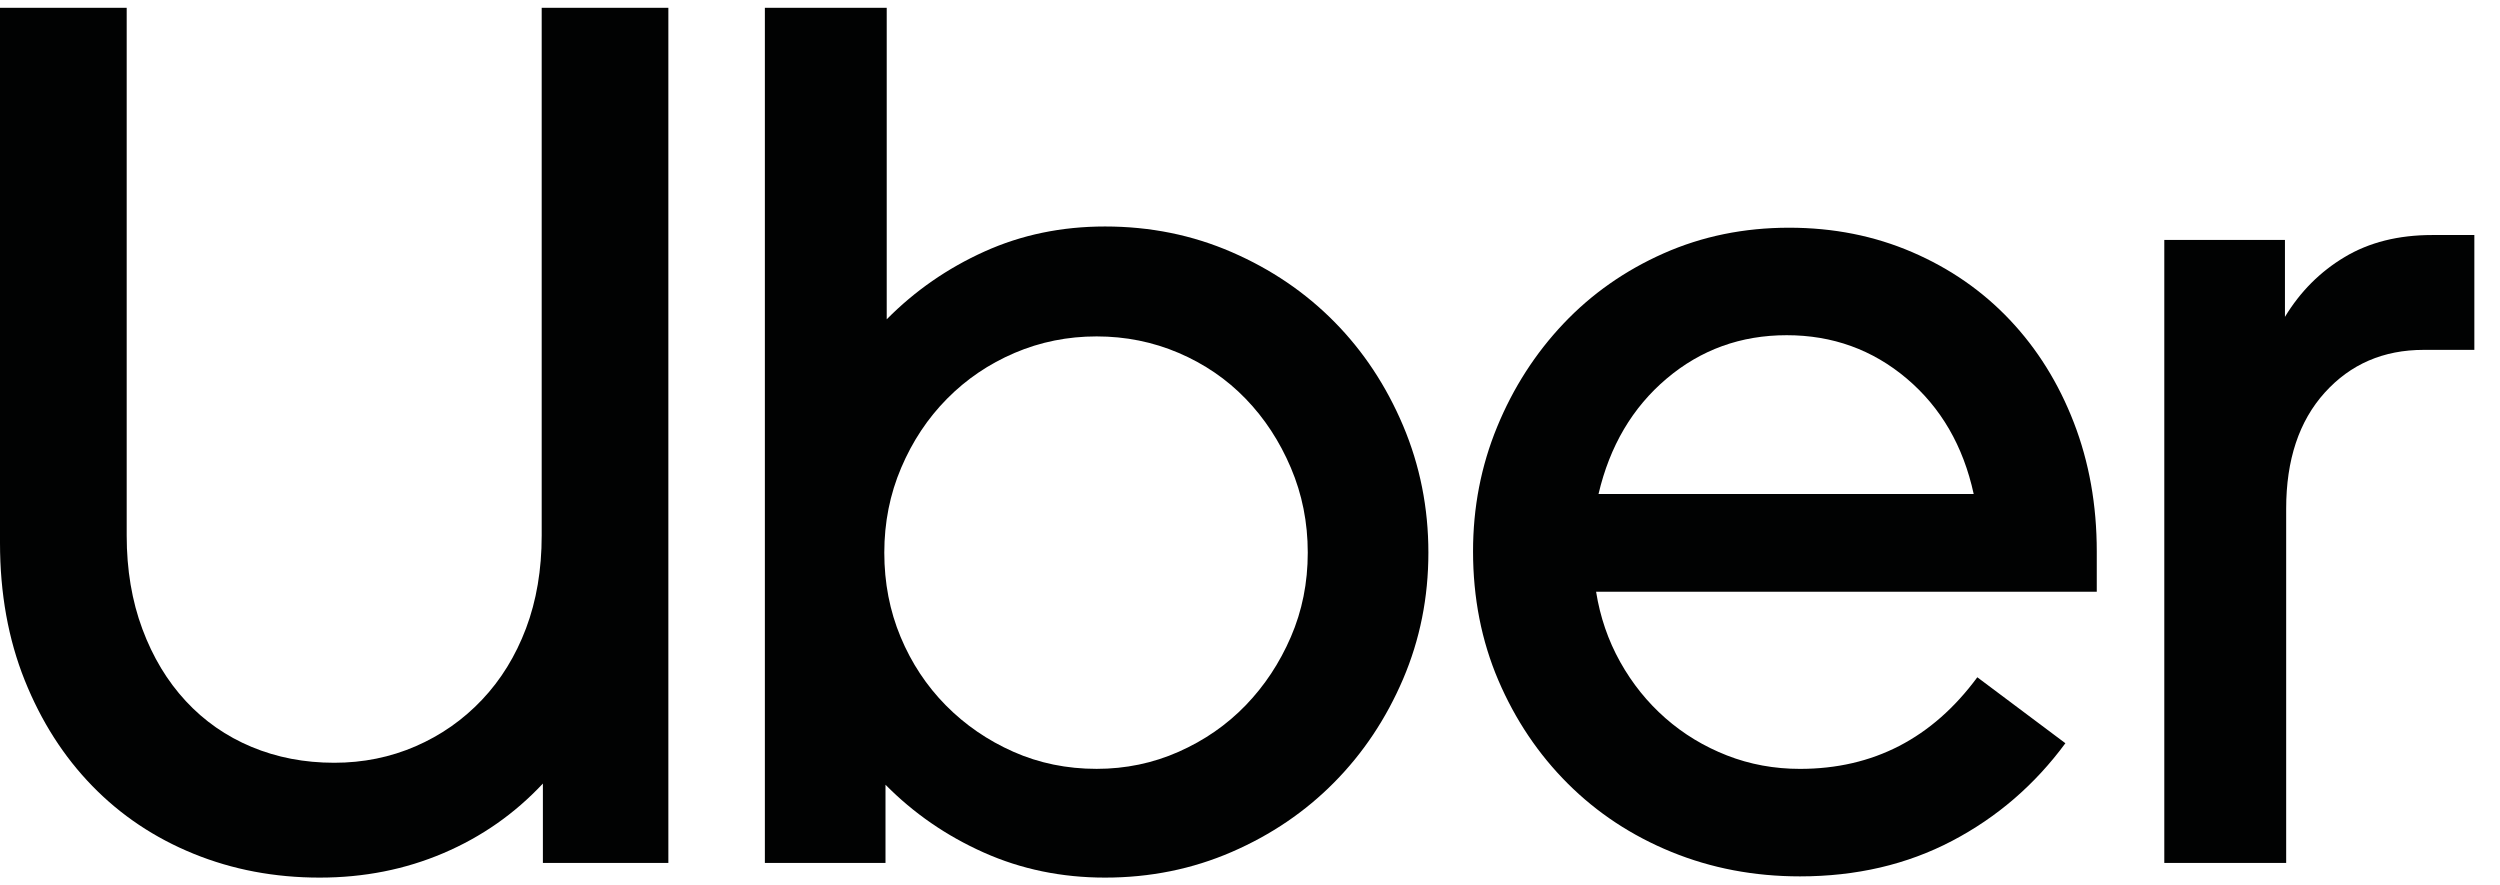
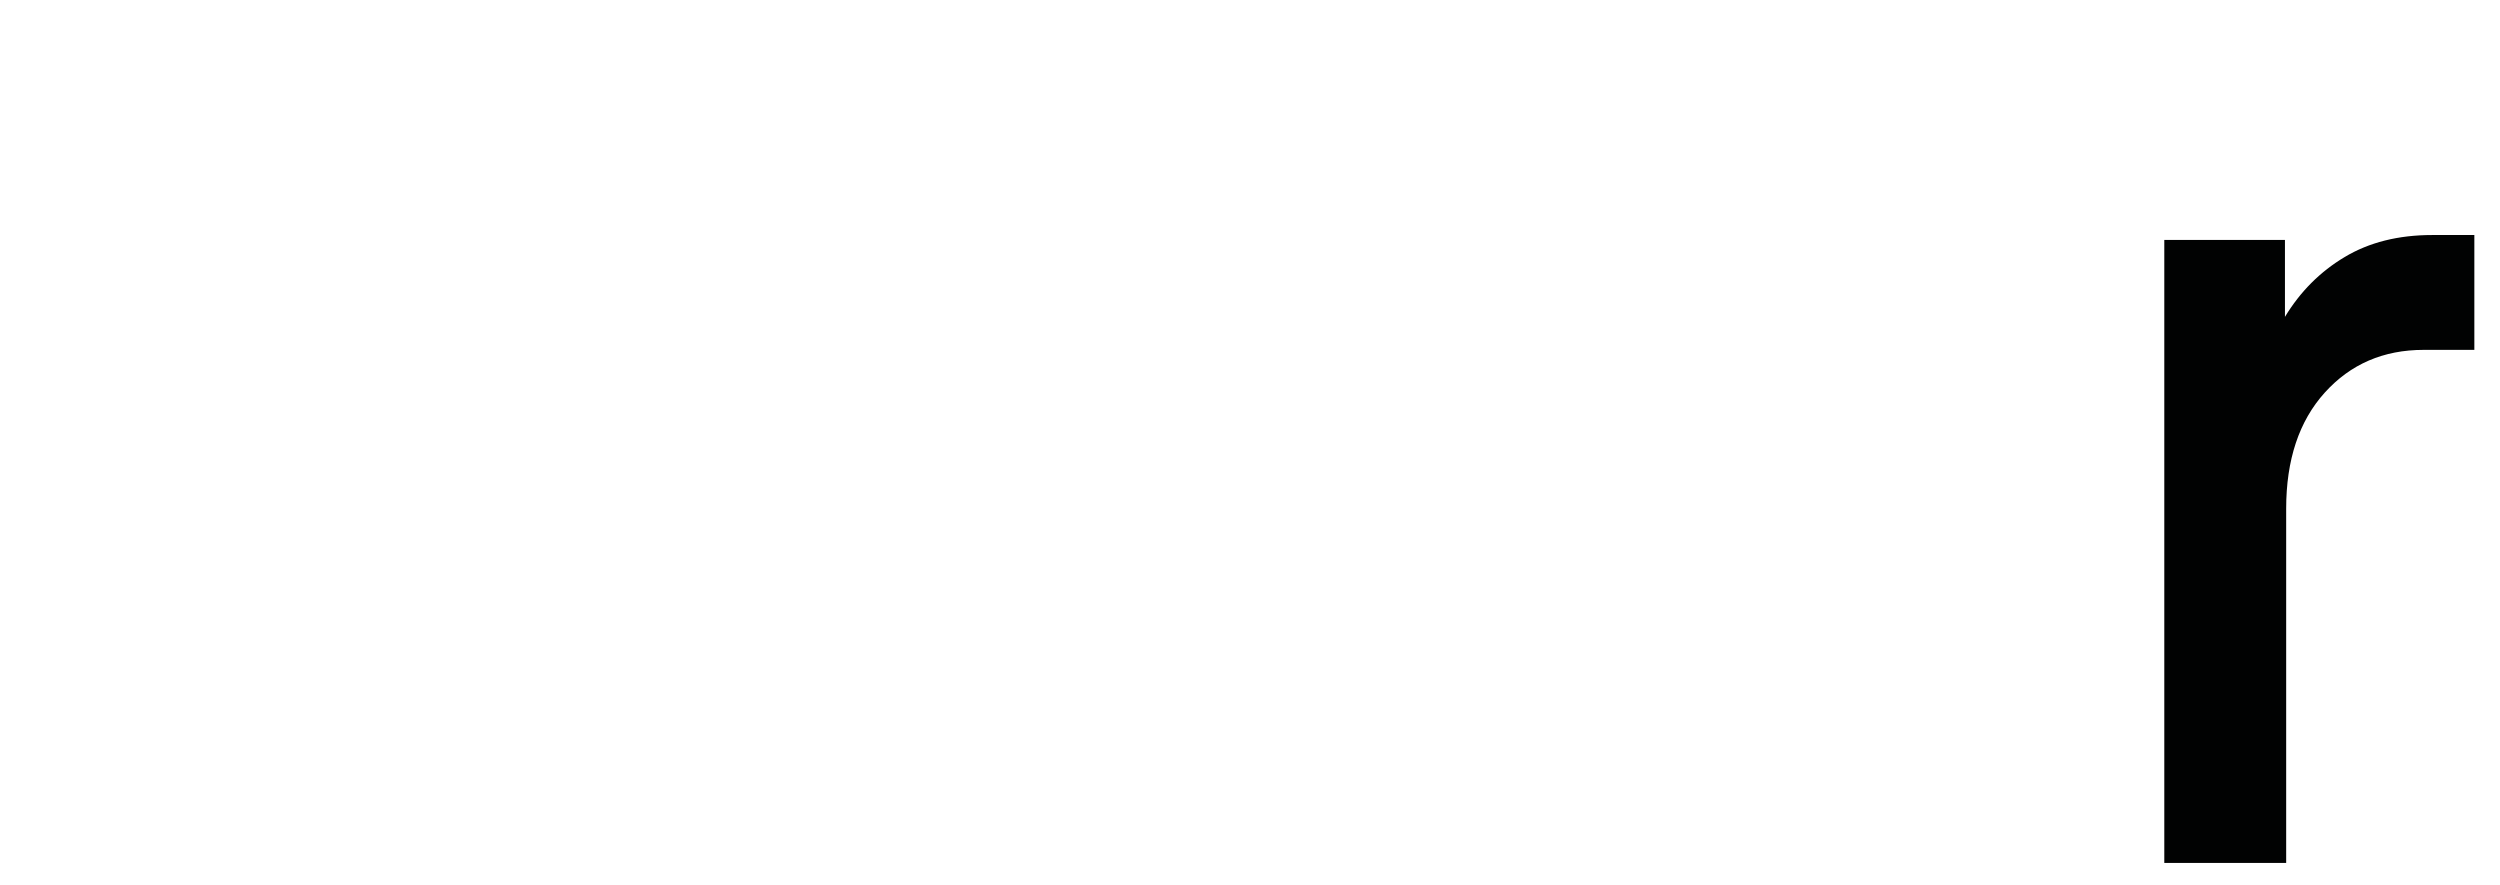
<svg xmlns="http://www.w3.org/2000/svg" width="96" height="34" viewBox="0 0 96 34" fill="none">
-   <path d="M5.467 24.154C5.868 25.233 6.424 26.155 7.134 26.921C7.845 27.688 8.687 28.274 9.659 28.68C10.632 29.087 11.69 29.29 12.833 29.29C13.944 29.29 14.987 29.079 15.96 28.657C16.933 28.234 17.782 27.64 18.507 26.874C19.233 26.108 19.797 25.193 20.199 24.13C20.6 23.067 20.801 21.879 20.801 20.565V0.3H25.665V33.137H20.847V30.088C19.766 31.245 18.492 32.136 17.025 32.761C15.558 33.387 13.975 33.7 12.277 33.7C10.547 33.7 8.934 33.395 7.436 32.785C5.937 32.175 4.64 31.308 3.544 30.181C2.448 29.055 1.583 27.703 0.95 26.124C0.317 24.544 0 22.786 0 20.846V0.3H4.865V20.565C4.865 21.879 5.065 23.075 5.467 24.154Z" fill="#010202" />
-   <path fill-rule="evenodd" clip-rule="evenodd" d="M34.05 0.3V12.262C35.131 11.168 36.382 10.3 37.803 9.659C39.223 9.017 40.767 8.697 42.435 8.697C44.165 8.697 45.786 9.025 47.299 9.682C48.813 10.339 50.125 11.23 51.237 12.356C52.349 13.482 53.229 14.811 53.878 16.343C54.526 17.876 54.85 19.502 54.85 21.221C54.85 22.942 54.526 24.56 53.878 26.077C53.229 27.594 52.349 28.915 51.237 30.04C50.125 31.167 48.813 32.058 47.299 32.715C45.786 33.371 44.165 33.7 42.435 33.7C40.767 33.7 39.215 33.379 37.779 32.738C36.343 32.097 35.084 31.229 34.003 30.134V33.137H29.371V0.3H34.05ZM34.583 24.459C35 25.459 35.579 26.335 36.32 27.086C37.061 27.836 37.926 28.43 38.914 28.868C39.902 29.306 40.968 29.524 42.111 29.524C43.223 29.524 44.273 29.306 45.261 28.868C46.249 28.43 47.106 27.836 47.832 27.086C48.558 26.335 49.137 25.459 49.569 24.459C50.002 23.458 50.218 22.379 50.218 21.221C50.218 20.064 50.002 18.978 49.569 17.962C49.137 16.945 48.558 16.061 47.832 15.311C47.107 14.561 46.249 13.975 45.261 13.552C44.273 13.13 43.223 12.918 42.111 12.918C40.999 12.918 39.949 13.13 38.961 13.552C37.973 13.975 37.108 14.561 36.367 15.311C35.625 16.061 35.038 16.945 34.606 17.962C34.173 18.978 33.957 20.064 33.957 21.221C33.957 22.379 34.166 23.458 34.583 24.459Z" fill="#010202" />
-   <path fill-rule="evenodd" clip-rule="evenodd" d="M57.491 16.39C58.108 14.889 58.958 13.568 60.039 12.426C61.12 11.285 62.402 10.386 63.884 9.729C65.366 9.072 66.972 8.744 68.702 8.744C70.401 8.744 71.976 9.057 73.427 9.682C74.879 10.307 76.13 11.175 77.18 12.286C78.23 13.396 79.048 14.709 79.635 16.226C80.222 17.743 80.516 19.392 80.516 21.175V22.723H61.29C61.444 23.692 61.753 24.592 62.216 25.42C62.68 26.249 63.258 26.968 63.953 27.578C64.648 28.188 65.436 28.665 66.316 29.009C67.196 29.353 68.131 29.525 69.119 29.525C71.929 29.525 74.2 28.352 75.929 26.007L79.311 28.54C78.137 30.134 76.686 31.386 74.957 32.292C73.227 33.199 71.281 33.653 69.119 33.653C67.359 33.653 65.714 33.34 64.185 32.715C62.656 32.09 61.328 31.213 60.201 30.088C59.074 28.962 58.186 27.64 57.537 26.124C56.889 24.607 56.565 22.957 56.565 21.175C56.564 19.486 56.873 17.891 57.491 16.39ZM64 14.537C62.687 15.647 61.815 17.125 61.383 18.97H75.79C75.389 17.125 74.531 15.647 73.219 14.537C71.906 13.427 70.37 12.872 68.61 12.872C66.849 12.872 65.313 13.427 64 14.537Z" fill="#010202" />
  <path d="M89.271 15.076C88.283 16.171 87.789 17.657 87.789 19.533V33.136H83.109V9.213H87.742V12.168C88.329 11.199 89.093 10.433 90.035 9.87C90.977 9.306 92.097 9.025 93.394 9.025H95.015V13.435H93.07C91.525 13.435 90.259 13.982 89.271 15.076Z" fill="#010202" />
</svg>